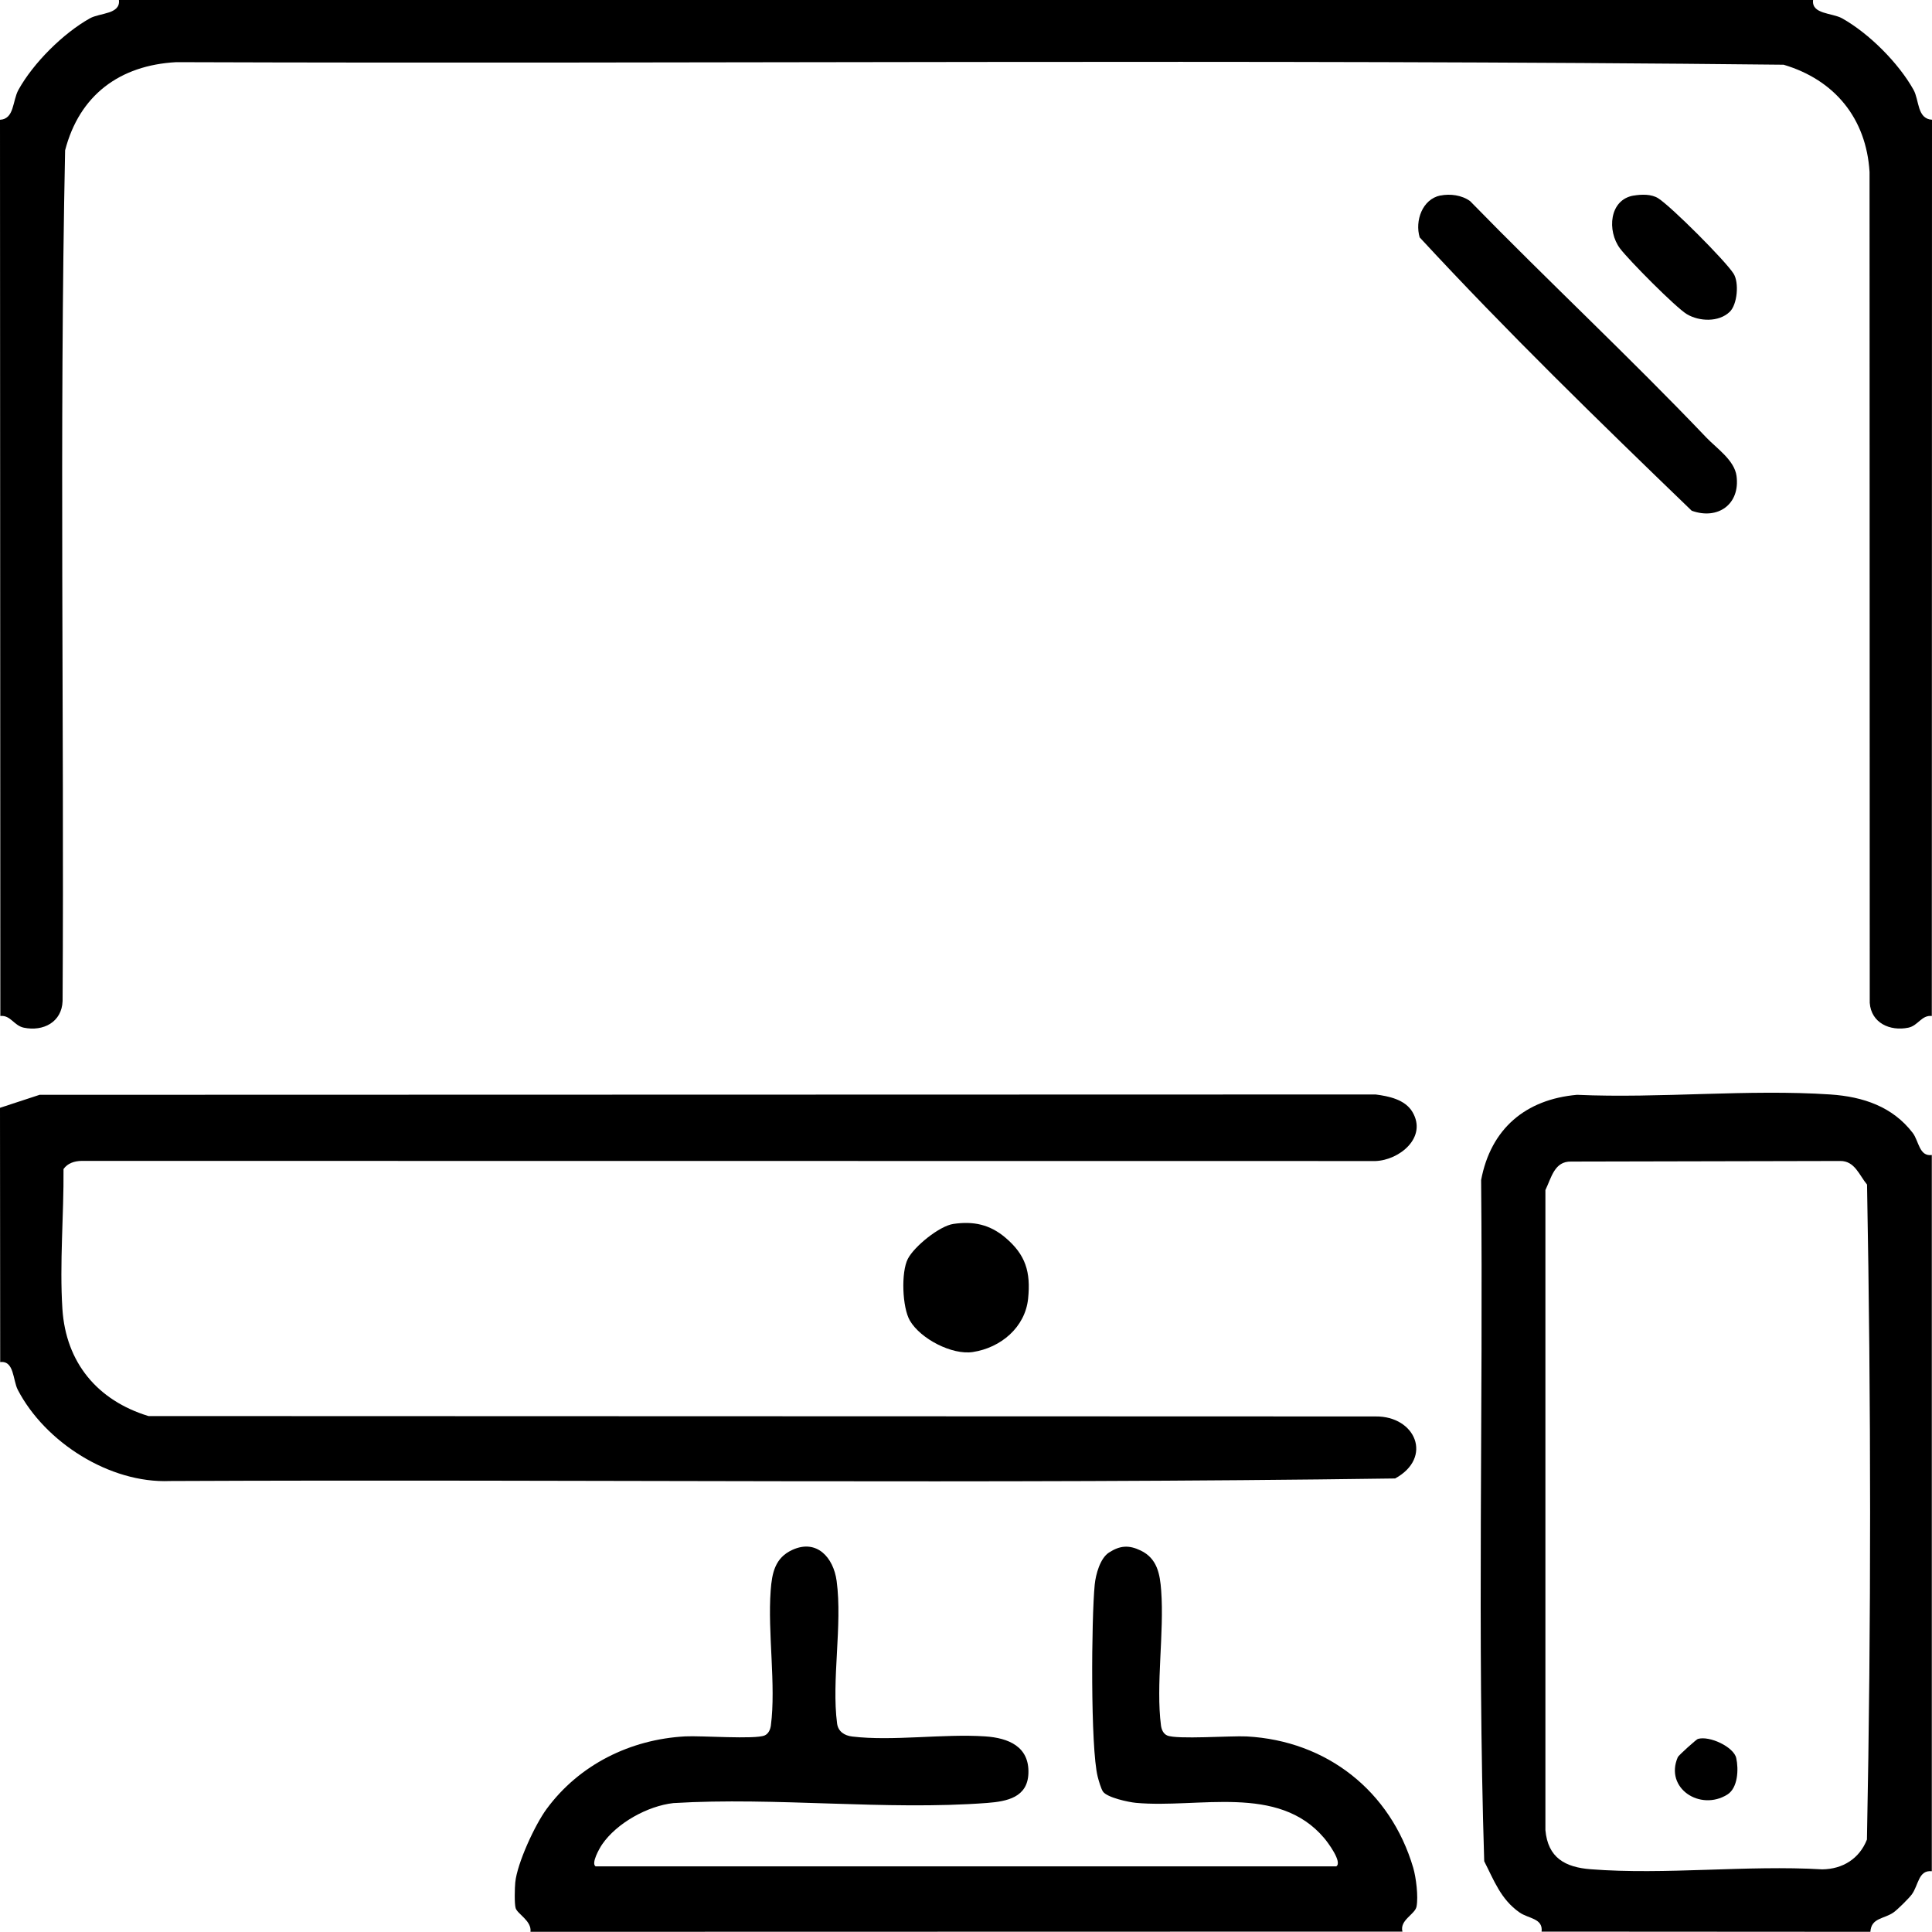
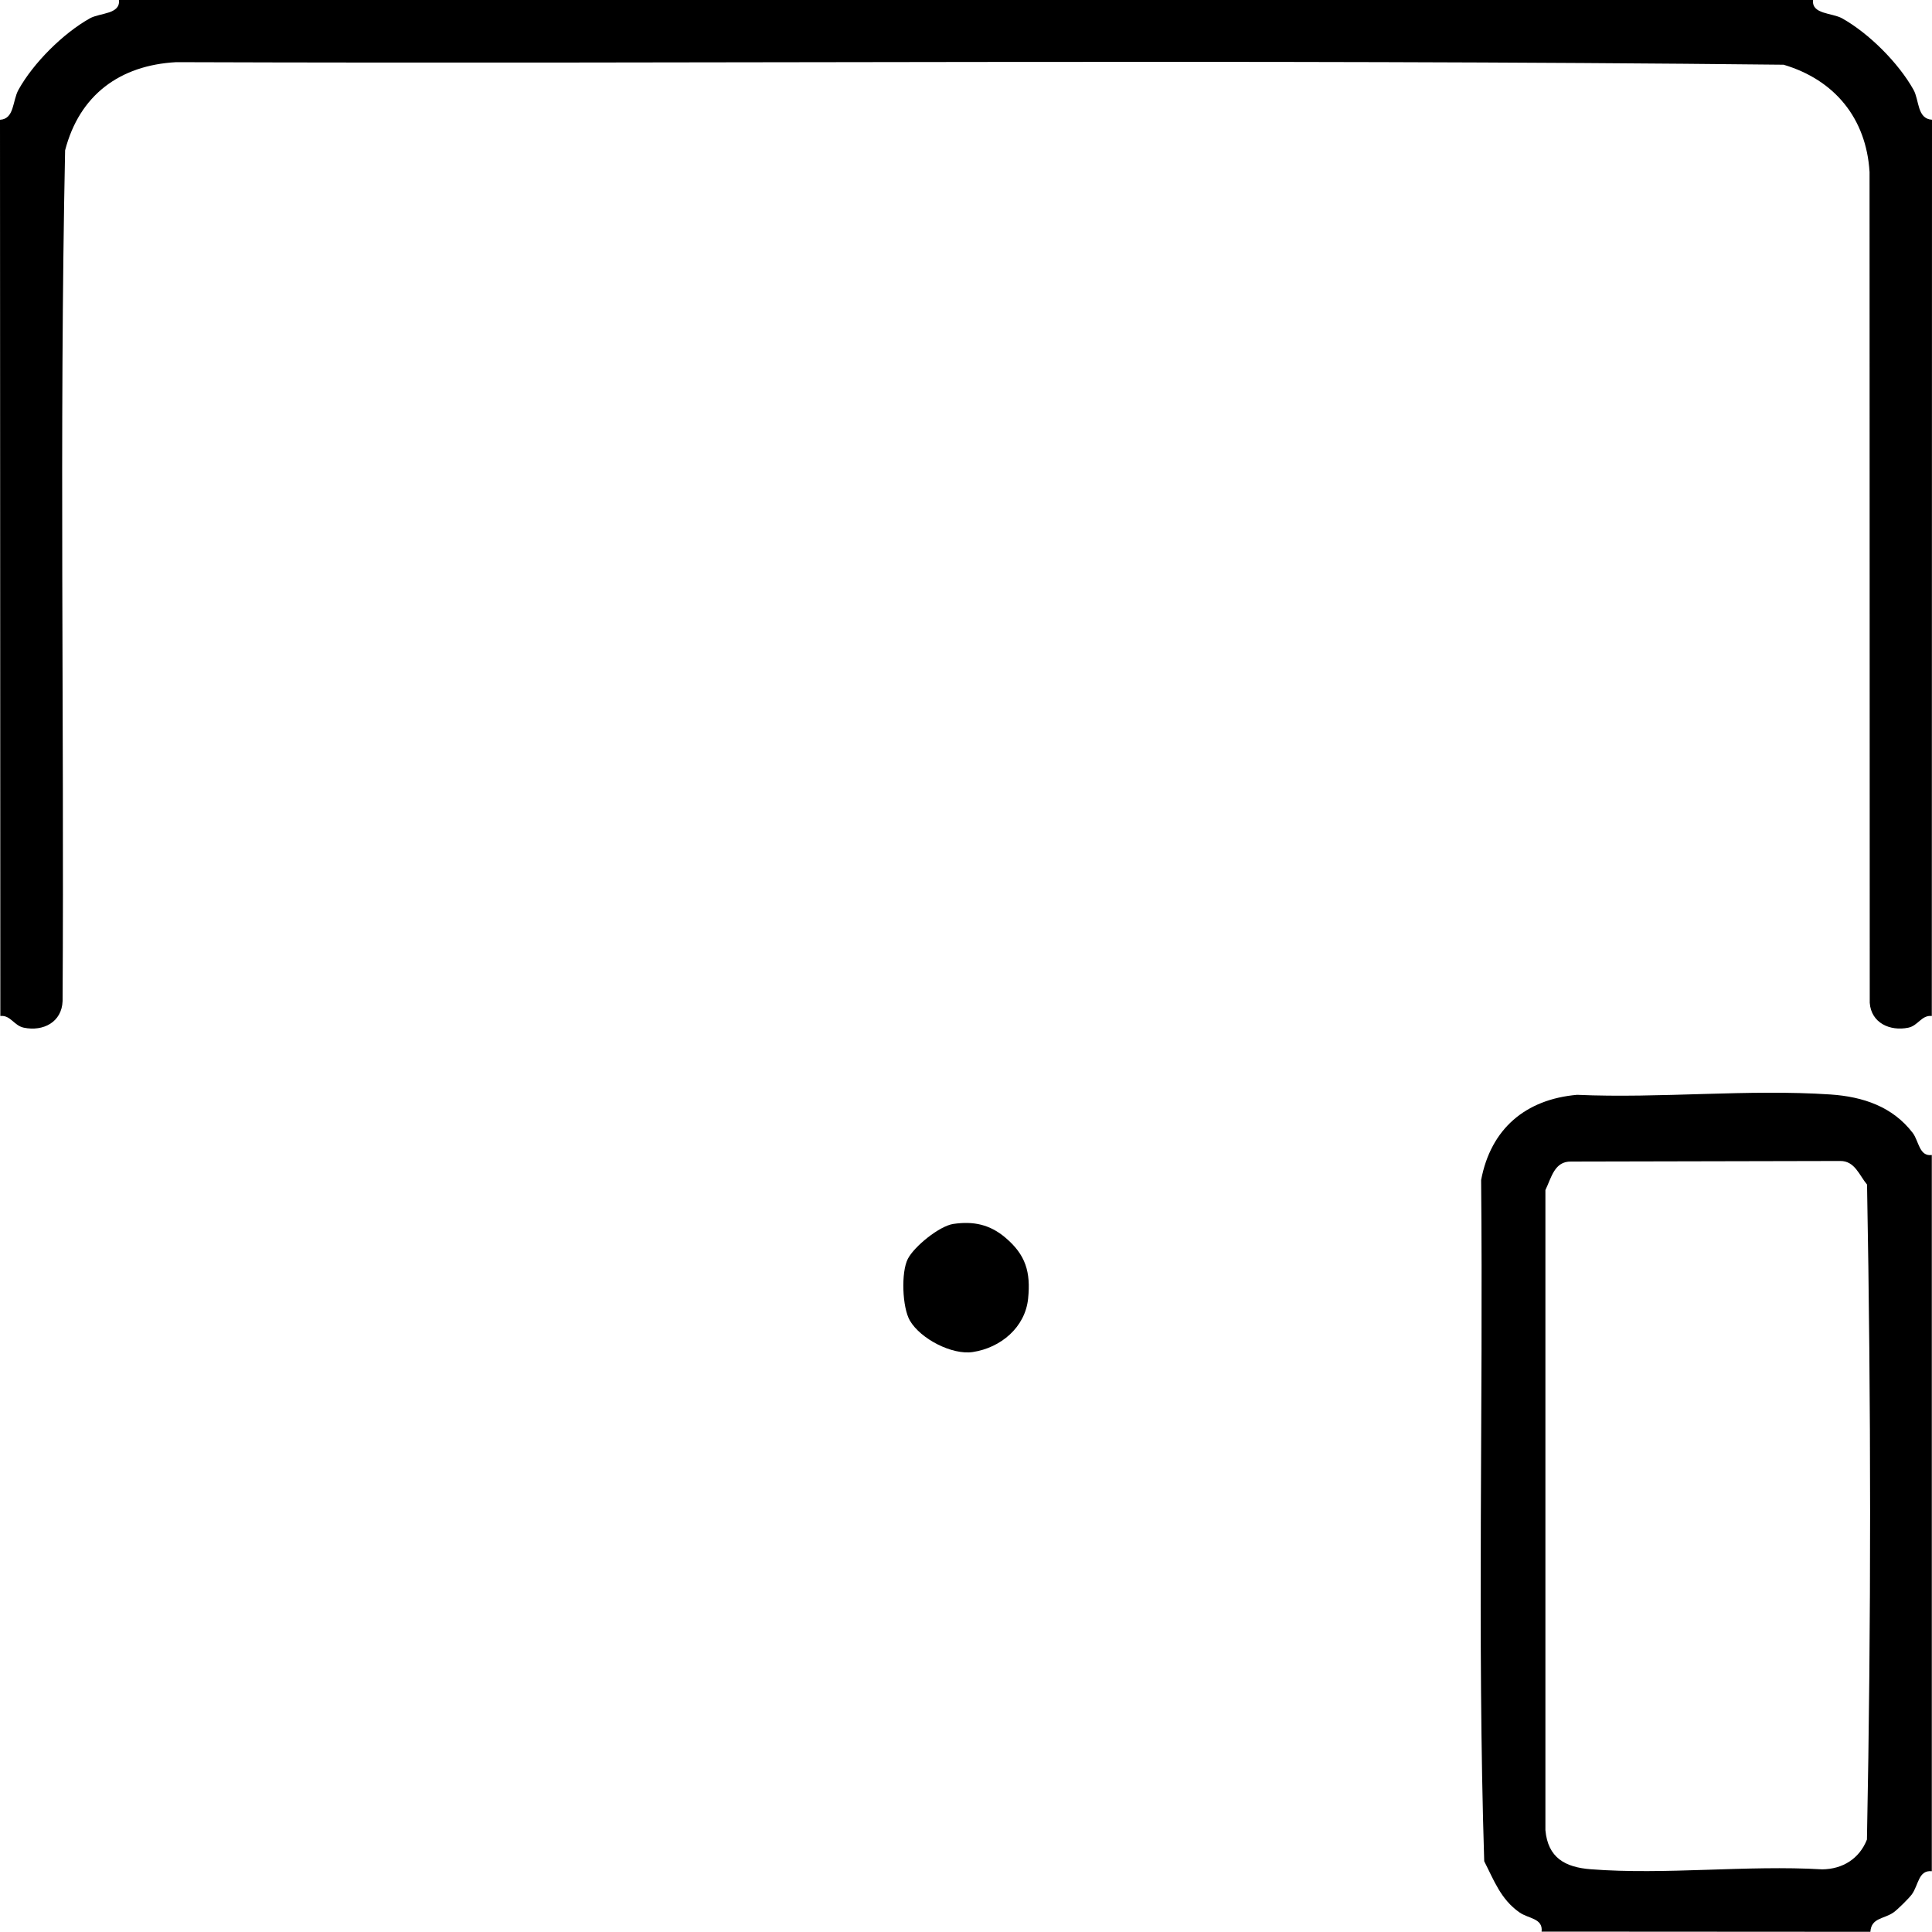
<svg xmlns="http://www.w3.org/2000/svg" id="Layer_2" data-name="Layer 2" viewBox="0 0 400 399.96">
  <g id="Layer_1-2" data-name="Layer 1">
    <g>
      <path d="M375.38,0c-.36,2.97,3.93,2.64,6,3.79,5.57,3.12,11.67,9.22,14.79,14.79,1.22,2.19.72,6.01,3.83,6.21l-.04,185.56c-2.12-.23-2.83,2-4.86,2.42-3.79.78-7.7-.97-7.99-5.15l-.04-172.02c-.68-11.08-7.21-19.06-17.79-22.2-110.87-1.2-221.88-.15-332.8-.53-11.69.64-20.03,6.81-23,18.25-1.21,58.63-.18,117.43-.52,176.13-.16,4.39-4.02,6.35-8.03,5.52-2.04-.42-2.75-2.65-4.86-2.42L0,24.8c3.01-.18,2.55-3.92,3.83-6.22,3.08-5.55,9.25-11.69,14.79-14.79C20.69,2.64,24.98,2.97,24.62,0h350.76Z" />
-       <path d="M.04,282.02l-.04-52.66,8.2-2.69,276.6-.07c2.75.35,6.11,1.05,7.63,3.62,3.12,5.27-2.68,9.97-7.63,10.16l-267.92-.03c-1.45.03-2.89.47-3.73,1.69.08,9.45-.84,19.52-.23,28.97.72,11.12,7.27,18.95,17.82,22.17l254.05.08c8.27-.1,11.96,8.5,4.06,12.84-84.47,1.2-169.11.15-253.65.53-12.51.52-25.89-8.05-31.52-18.89-1.03-1.98-.73-6.12-3.65-5.73Z" />
      <path d="M399.96,239.14v148.28c-2.79-.3-2.73,2.88-4.15,4.81-.6.81-2.96,3.15-3.78,3.72-2.01,1.4-4.6,1.08-4.79,4.01l-68.07-.04c.33-2.77-2.72-2.67-4.57-3.97-3.87-2.7-5.27-6.61-7.31-10.6-1.47-46.85-.19-94.06-.64-141.04,2-10.6,9.18-16.7,19.86-17.64,17.14.77,35.45-1.21,52.46-.07,6.73.45,12.88,2.51,17.04,7.96,1.28,1.68,1.33,4.94,3.97,4.57ZM325.31,240.49c-3.48-.1-4.1,3.32-5.35,5.9v132.52c.52,5.72,4.06,7.69,9.4,8.1,15.44,1.2,32.33-.9,47.92.02,4.24-.05,7.69-2.21,9.25-6.17.89-45.09.85-90.51.02-135.61-1.6-1.9-2.52-4.9-5.53-4.88l-55.71.12Z" />
-       <path d="M290.39,399.92l-180.56.04c.29-2.26-2.71-3.69-3.07-4.9-.28-.93-.19-4.21-.08-5.33.4-3.99,4.08-11.93,6.48-15.19,6.76-9.2,17.36-14.43,28.7-15.04,3.25-.18,14.5.67,16.46-.2.8-.35,1.17-1.24,1.28-2.05,1.09-8.34-.69-19.23-.04-27.95.27-3.65.9-6.78,4.5-8.42,5.03-2.29,8.5,1.55,9.16,6.46,1.22,9.09-1.09,20.57.09,29.49.22,1.68,1.54,2.51,3.14,2.7,8.39,1,18.83-.61,27.52-.03,4.83.32,9.18,2.11,8.95,7.7-.2,4.91-4.37,5.76-8.54,6.08-20.94,1.59-43.82-1.26-64.96.03-5.32.59-11.72,4.11-14.77,8.57-.52.76-2.32,3.91-1.34,4.53h153.35c1.34-.85-1.79-5.02-2.51-5.86-9.54-11.28-25.99-6.1-38.96-7.29-1.55-.14-5.98-1.1-6.83-2.33-.4-.57-.9-2.31-1.09-3.07-1.52-5.96-1.31-32.84-.62-39.79.21-2.11,1.12-5.45,2.95-6.63,2.29-1.48,4.13-1.6,6.59-.41,3.38,1.63,3.97,4.82,4.22,8.28.65,8.72-1.13,19.61-.04,27.95.11.82.48,1.7,1.28,2.05,1.97.87,13.21.03,16.46.2,16.6.89,29.8,11.32,34.48,27.18.6,2.05,1.08,5.99.69,8.04-.31,1.63-3.54,2.78-2.92,5.2Z" />
-       <path d="M298.21,40.49c2.02-.42,4.47-.09,6.16,1.15,16.21,16.62,33.05,32.31,48.93,48.97,2.1,2.2,5.79,4.66,6.23,7.93.78,5.89-3.89,9.15-9.28,7.2-19.12-18.43-38.3-37.09-56.32-56.59-1.02-3.42.53-7.9,4.28-8.68Z" />
      <path d="M197.4,253.4c4.14-.61,7.53.12,10.72,2.81,4.24,3.57,5.3,7.14,4.74,12.65-.61,5.97-5.68,10.18-11.43,11.06-4.32.67-10.84-2.73-13.04-6.49-1.6-2.73-1.86-10.04-.43-12.8,1.33-2.58,6.54-6.81,9.43-7.23Z" />
-       <path d="M338.21,40.5c1.62-.28,3.69-.34,5.09.54,2.69,1.7,13.91,12.92,15.62,15.62,1.17,1.85.79,6.39-.81,7.91-2.27,2.17-6.28,2-8.84.49-2.27-1.33-12.12-11.28-13.87-13.63-2.7-3.62-2.24-10.08,2.81-10.94Z" />
-       <path d="M351.52,360.03c2.41-.72,7.44,1.65,7.95,3.96s.36,6.18-1.85,7.56c-5.62,3.49-13.03-1.32-10.25-7.75.17-.39,3.84-3.68,4.15-3.77Z" />
    </g>
  </g>
</svg>